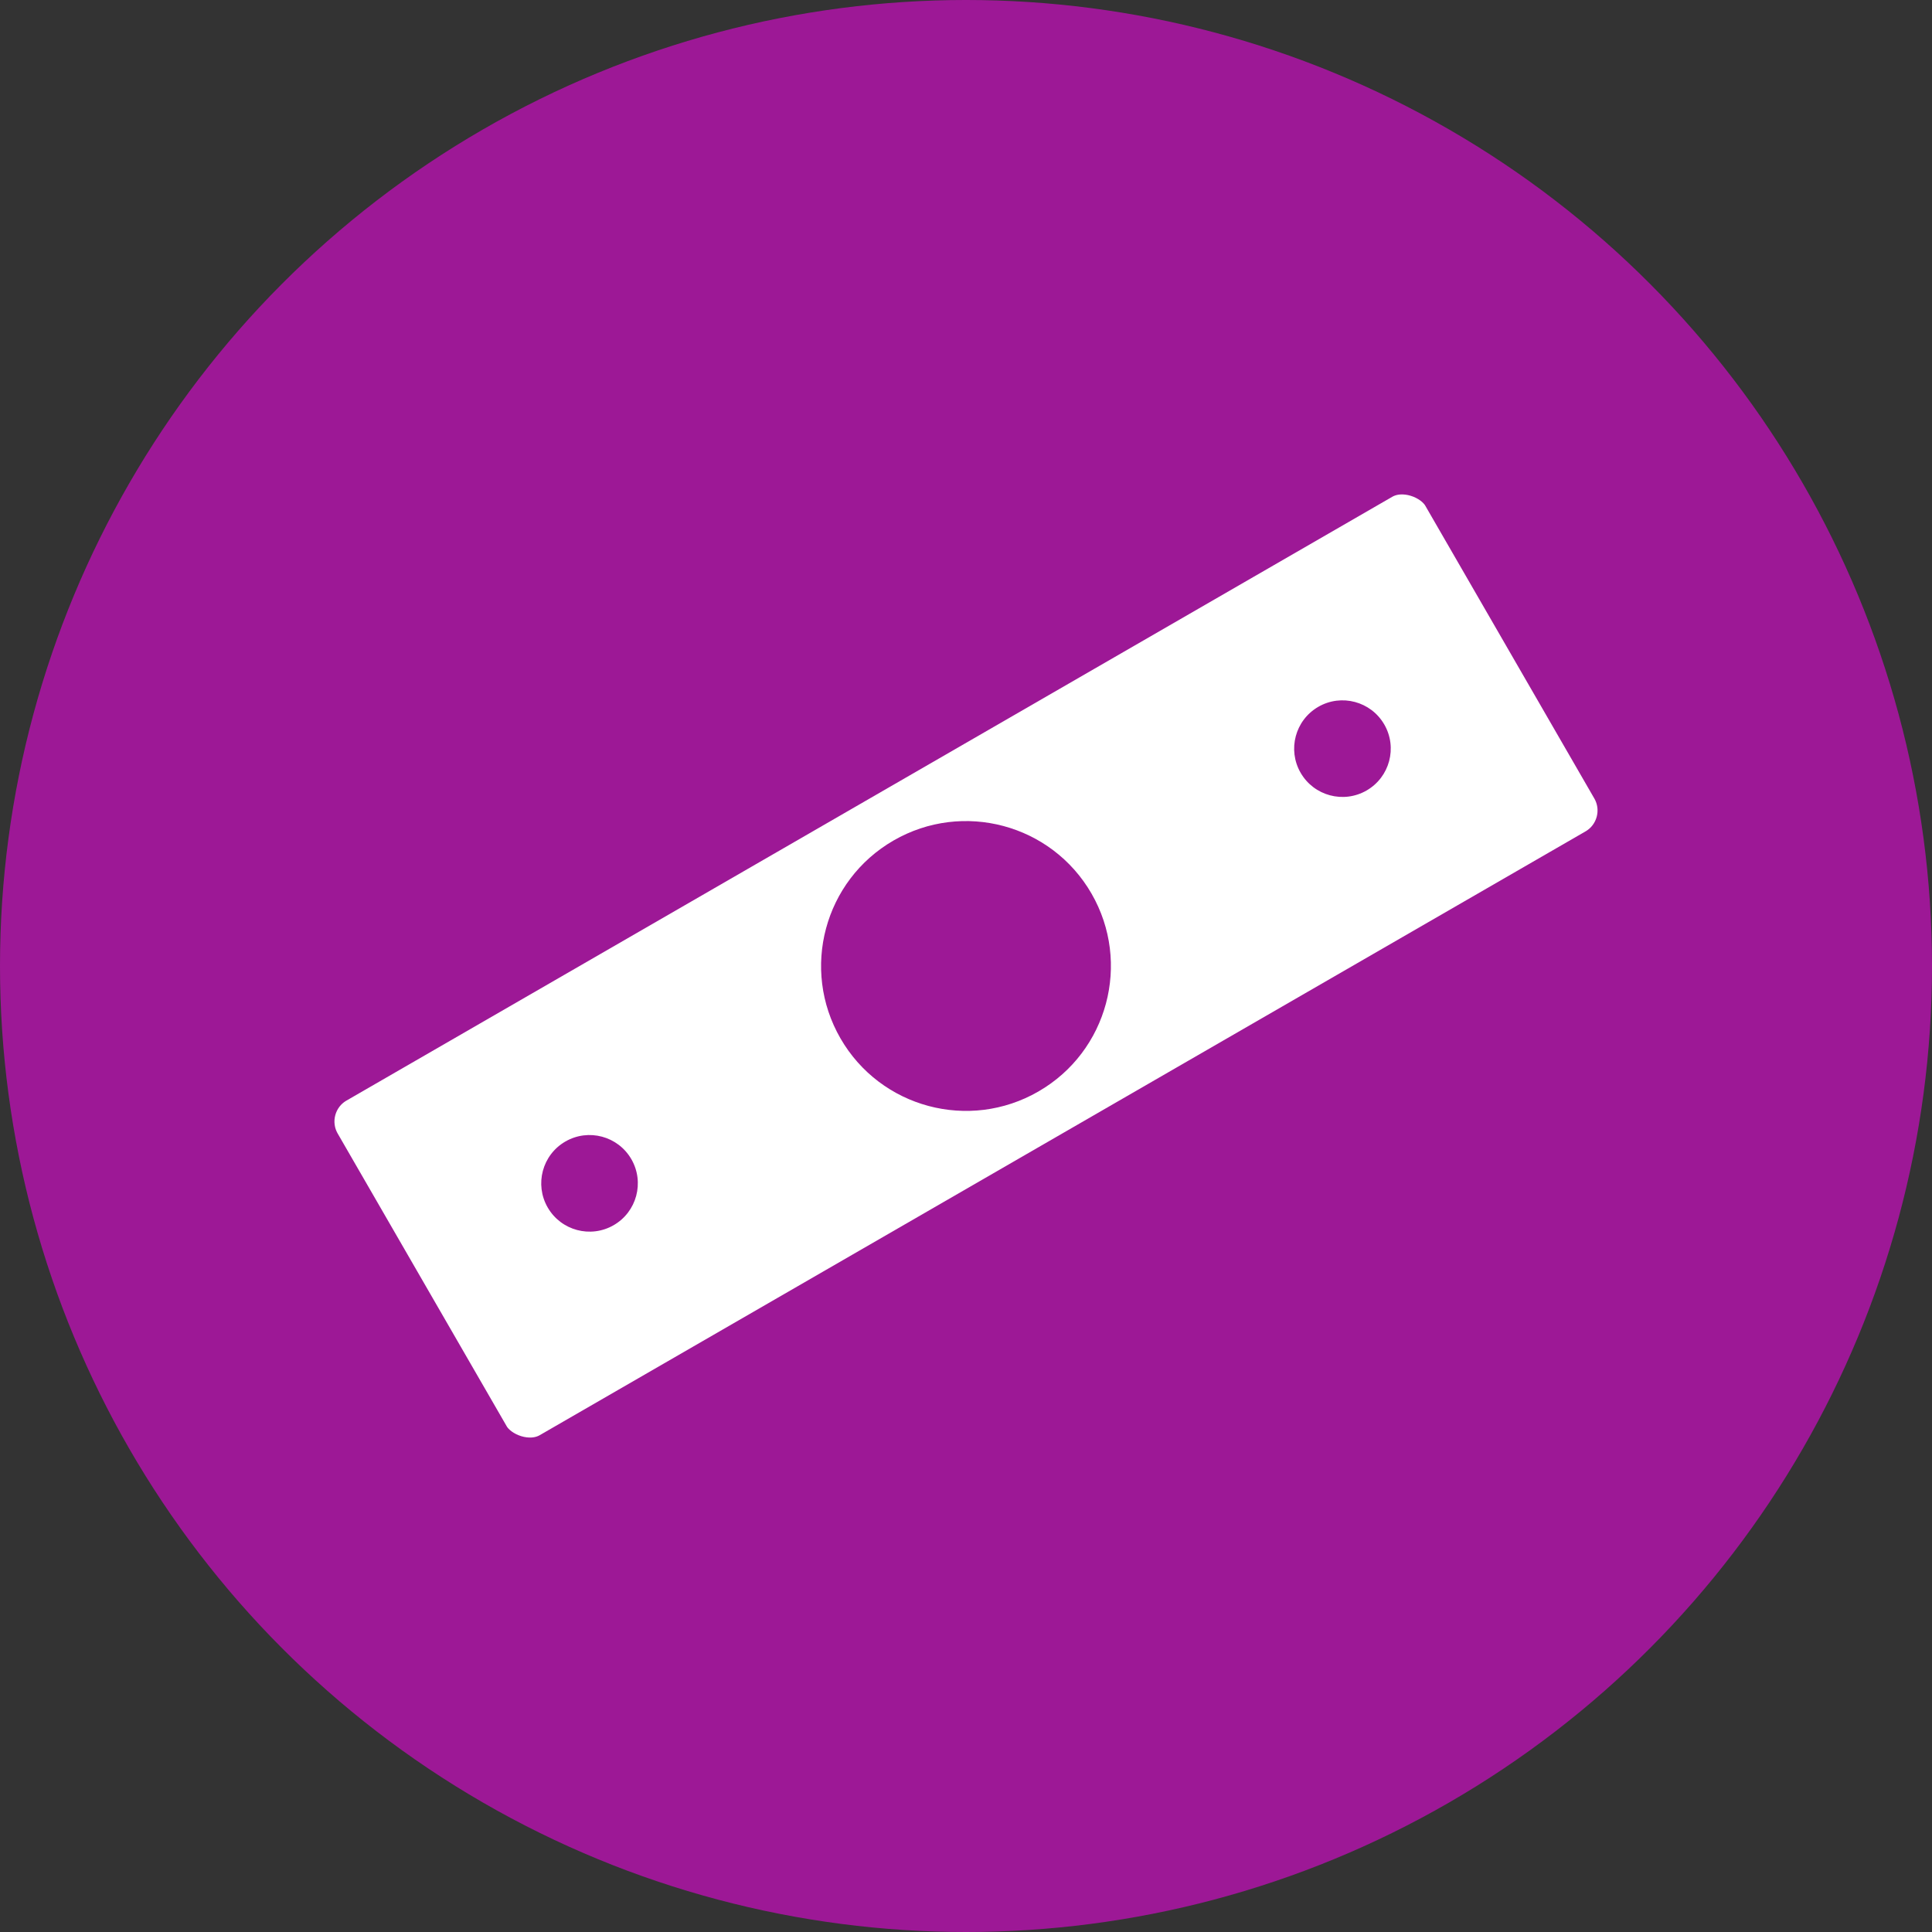
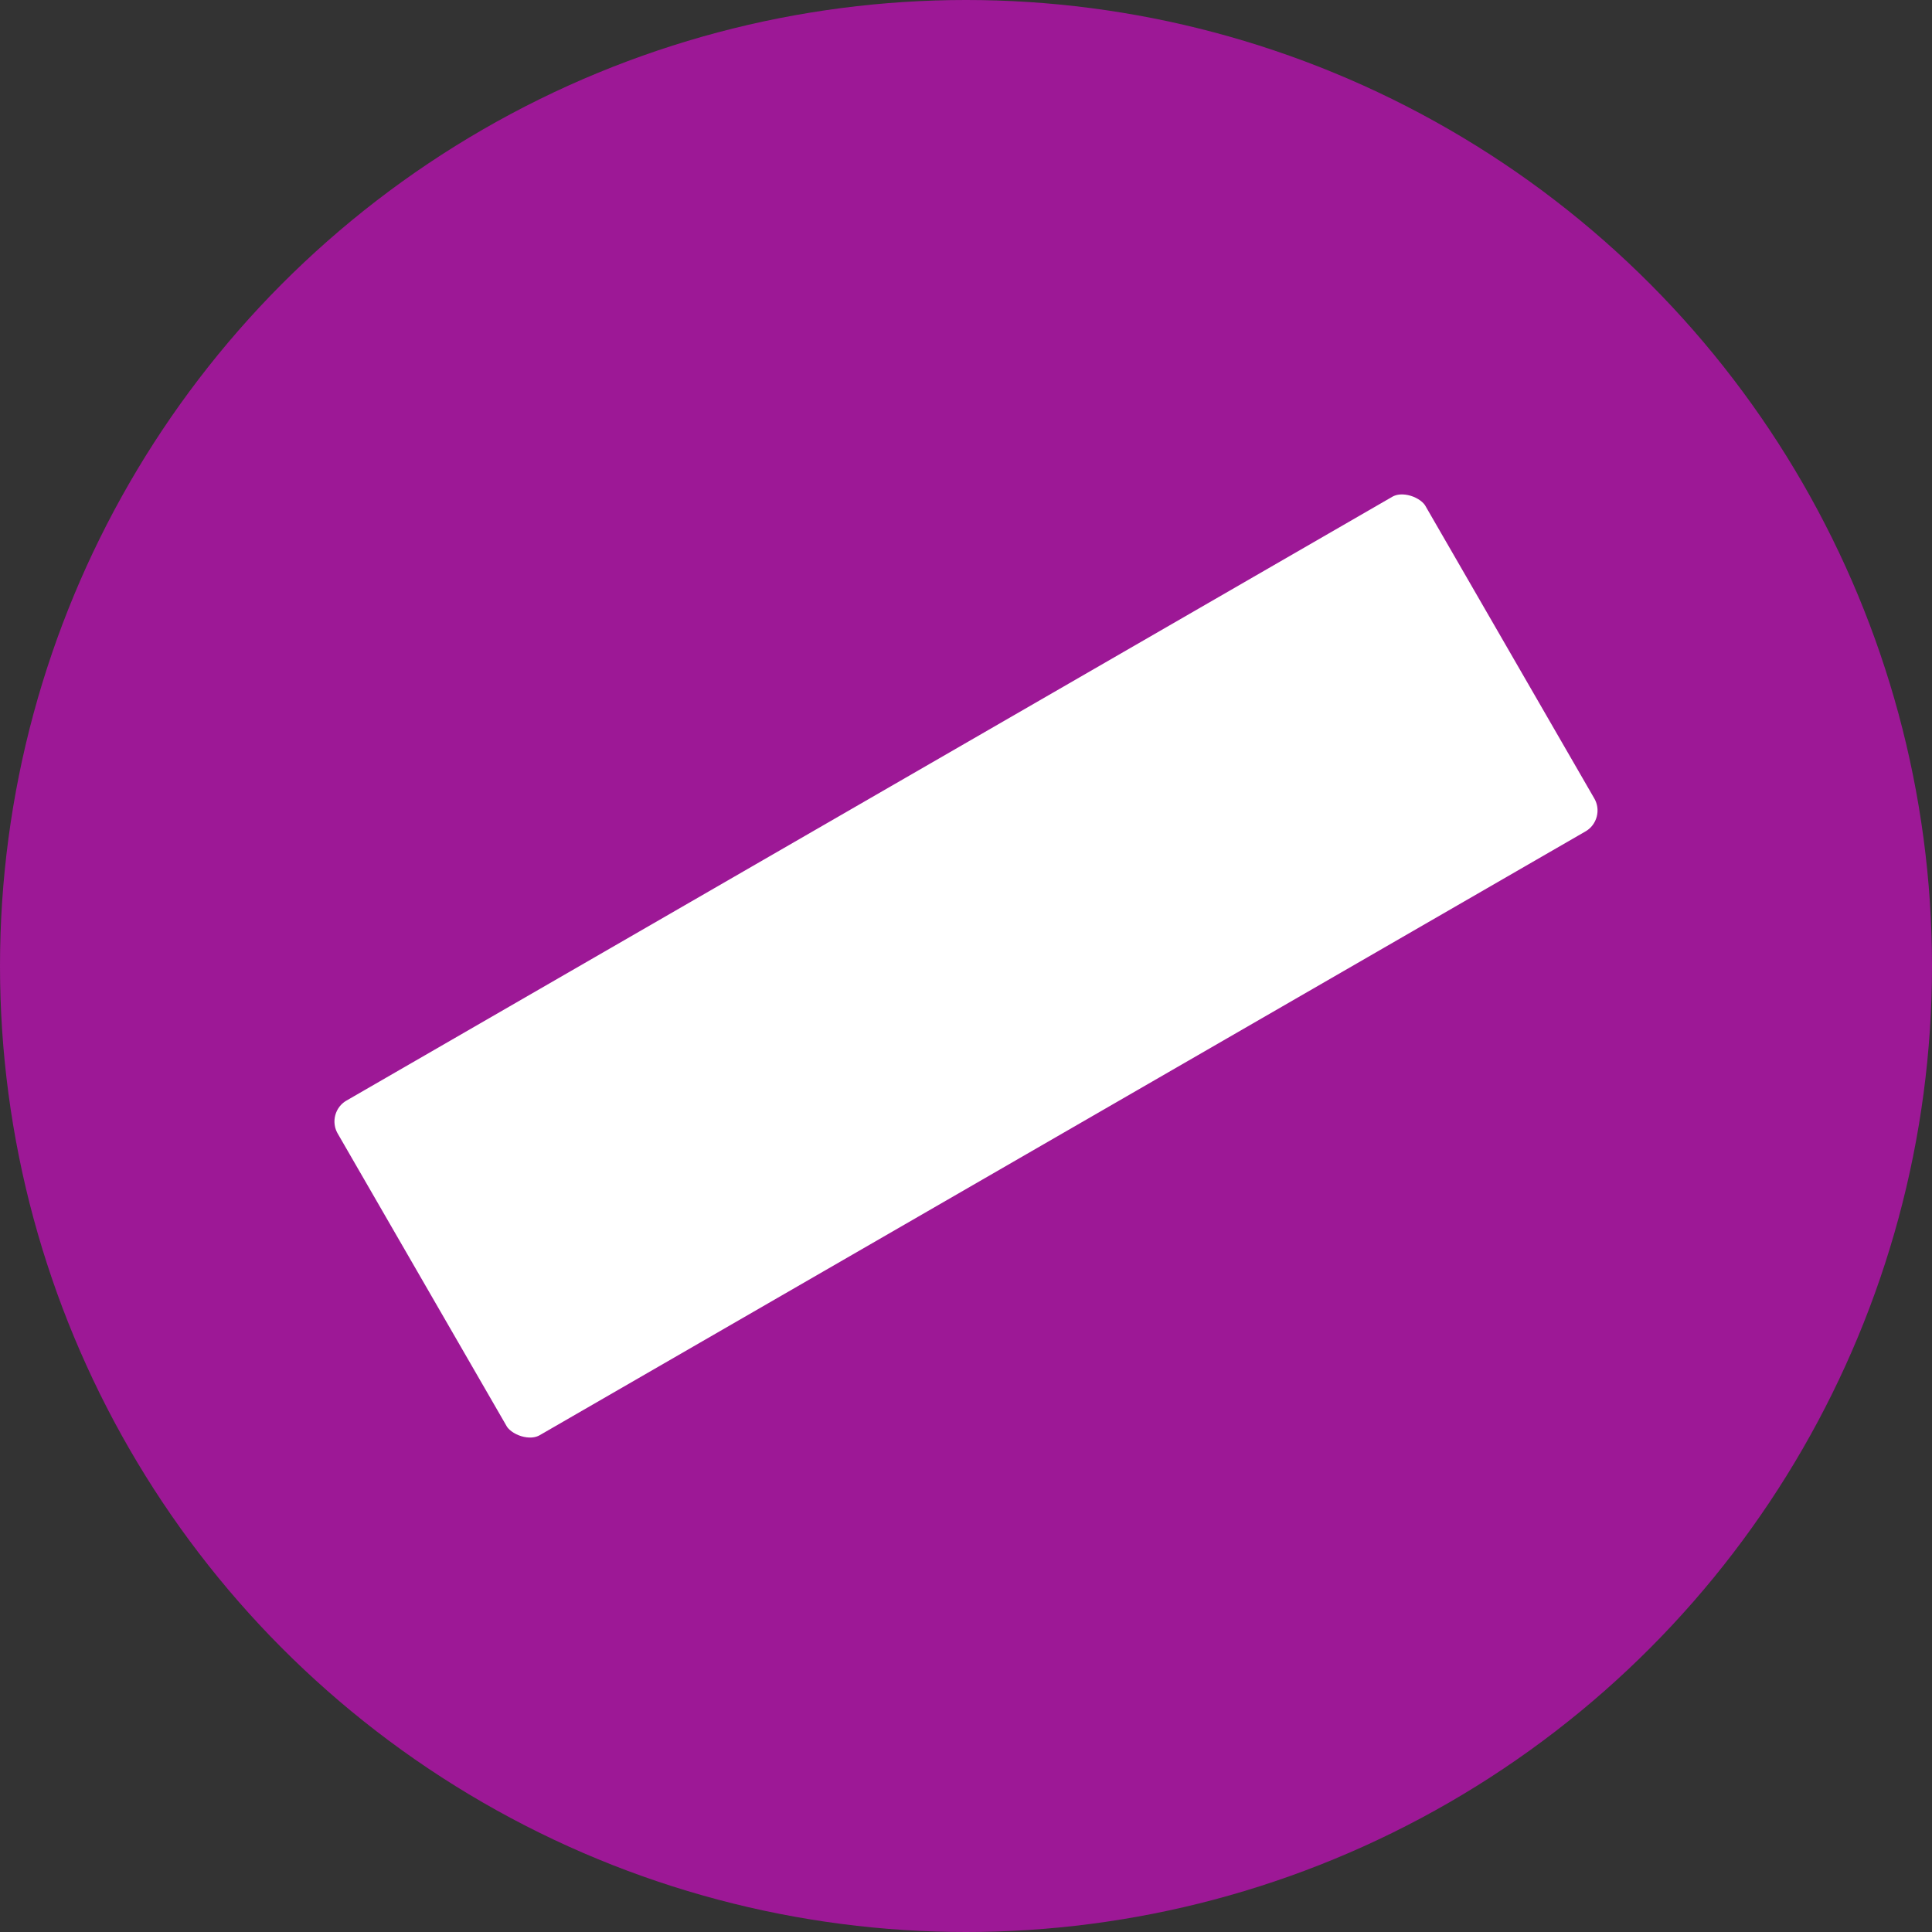
<svg xmlns="http://www.w3.org/2000/svg" width="40" height="40" viewBox="0 0 40 40">
  <rect x="0" y="0" width="40" height="40" fill="#333333" stroke="none" />
  <g fill="none" fill-rule="evenodd">
    <g>
      <g>
        <g>
          <g>
            <g transform="translate(-622 -1480) translate(272 1273) translate(25 167) translate(285) translate(40 40)">
              <circle cx="20" cy="20" r="20" fill="#9D1896" />
              <g transform="rotate(-30 44.99 1.304)">
                <rect width="27" height="9" x=".5" y=".5" fill="#FFF" stroke="#9D1896" rx="1" />
-                 <circle cx="14" cy="5" r="3" fill="#9D1896" />
-                 <circle cx="23" cy="5" r="1" fill="#9D1896" />
-                 <circle cx="5" cy="5" r="1" fill="#9D1896" />
              </g>
            </g>
          </g>
        </g>
      </g>
    </g>
  </g>
</svg>